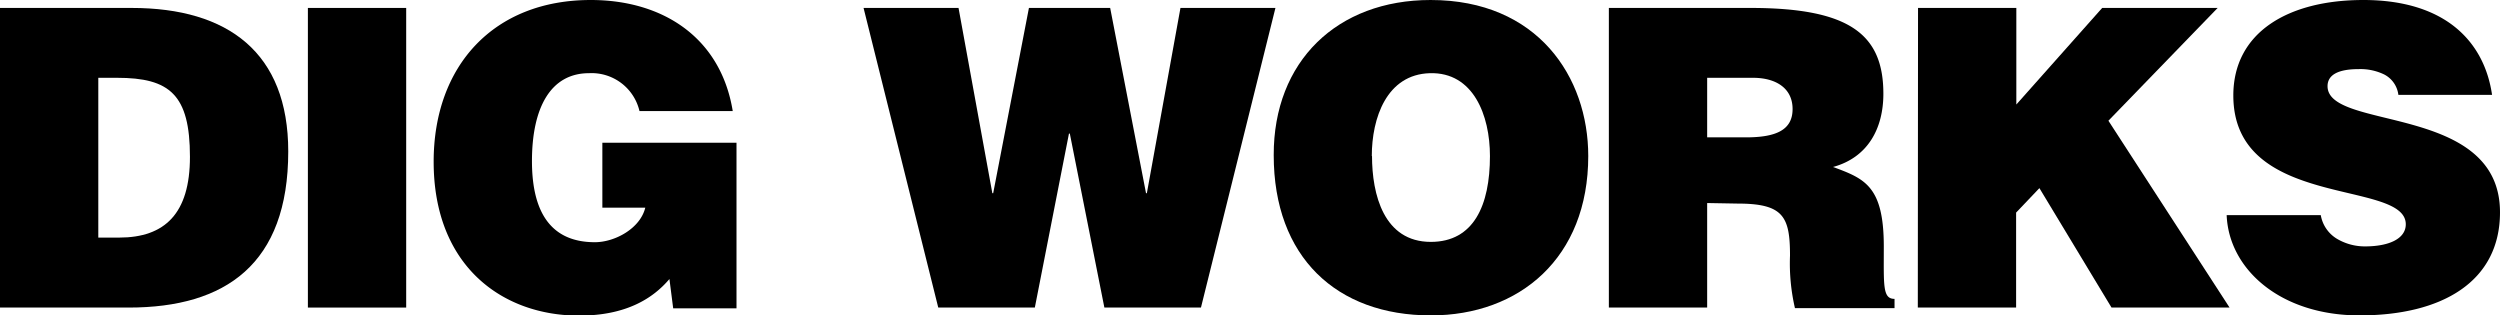
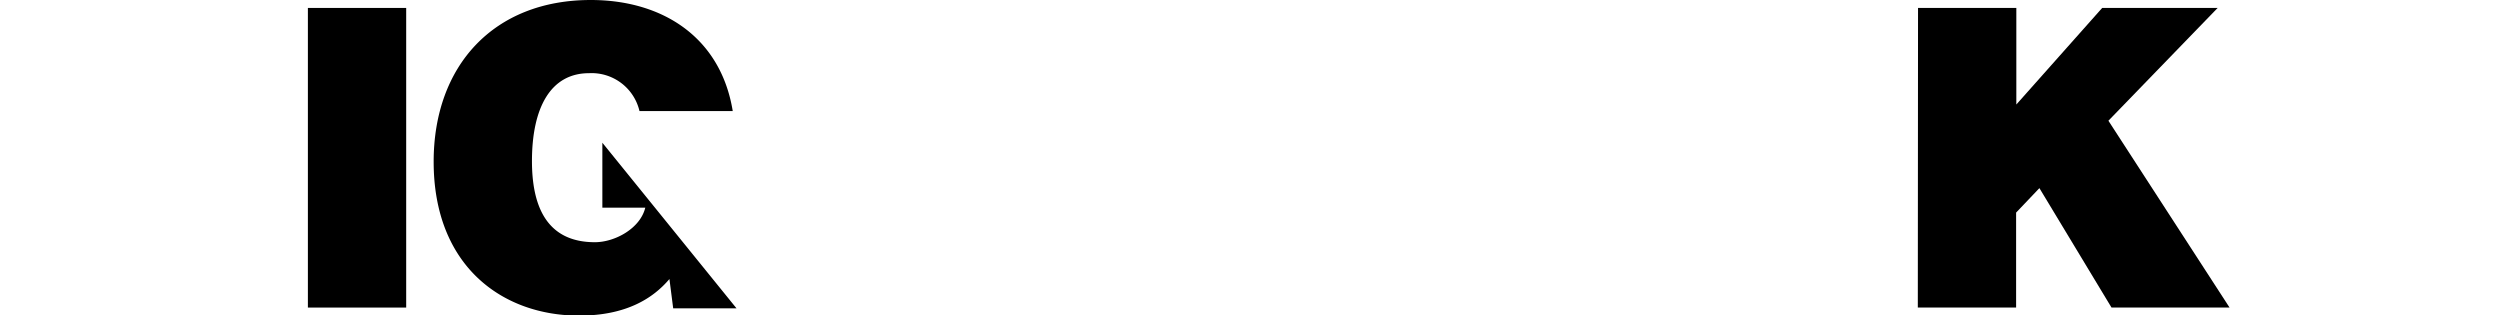
<svg xmlns="http://www.w3.org/2000/svg" width="232.96" height="29.39" viewBox="0 0 232.96 29.39">
  <g id="レイヤー_2" data-name="レイヤー 2">
    <g id="Grid">
-       <path d="M0,28.66V.74H12.27c9,0,14.59,4.18,14.59,13.37C26.86,24.62,21,28.66,12,28.66Zm9.16-6.52H11.1c4.27,0,6.6-2.25,6.6-7.52,0-5.82-1.9-7.37-6.79-7.37H9.16Z" />
      <path d="M28.69,28.66V.74h9.16V28.66Z" />
-       <path d="M68.63,28.73h-5.9L62.38,26c-1.51,1.78-4,3.41-8.42,3.41-7.14,0-13.55-4.61-13.55-14.34C40.41,6.13,46,0,55.05,0c6.71,0,12.11,3.49,13.23,10.35H59.59a4.58,4.58,0,0,0-4.7-3.53c-3.61,0-5.32,3.26-5.32,8.19,0,4,1.24,7.56,5.86,7.56,1.87,0,4.23-1.28,4.7-3.22h-4V13.3H68.63Z" />
-       <path d="M106.79,18h.08L110,.74h8.85l-6.94,27.92h-9L99.69,12.45h-.08L96.43,28.66h-9L80.47.74h8.85L92.47,18h.08L95.88.74h7.57Z" />
-       <path d="M148,14.54c0,9.5-6.41,14.85-14.67,14.85-8.78,0-14.64-5.43-14.64-14.93C118.67,5.7,124.61,0,133.31,0,143.28,0,148,7.17,148,14.54Zm-20.15,0c0,3.57,1.09,8,5.48,8,4,0,5.51-3.41,5.51-8,0-3.8-1.55-7.83-5.59-7.72S127.83,11,127.83,14.54Z" />
-       <path d="M159.08,18.92v9.74h-9.16V.74h13.2c9.32,0,12.38,2.52,12.38,8,0,3.21-1.43,5.93-4.69,6.82,2.95,1.09,4.73,1.78,4.73,7.41,0,3.64-.12,4.88,1,4.88v.86h-9.28a18.47,18.47,0,0,1-.46-4.89c0-3.65-.62-4.85-4.89-4.85Zm0-6.12h3.61c2.84,0,4.35-.7,4.35-2.64s-1.55-2.91-3.69-2.91h-4.27Z" />
+       <path d="M68.63,28.73h-5.9L62.38,26c-1.51,1.78-4,3.41-8.42,3.41-7.14,0-13.55-4.61-13.55-14.34C40.41,6.13,46,0,55.05,0c6.71,0,12.11,3.49,13.23,10.35H59.59a4.58,4.58,0,0,0-4.7-3.53c-3.61,0-5.32,3.26-5.32,8.19,0,4,1.24,7.56,5.86,7.56,1.87,0,4.23-1.28,4.7-3.22h-4V13.3Z" />
      <path d="M178.73.74h9.16v9l8-9h10.76L196.47,11.25l11.29,17.41h-11l-6.72-11.13-2.17,2.28v8.85h-9.16Z" />
-       <path d="M223.49,8.84a2.47,2.47,0,0,0-1.32-1.9,5.08,5.08,0,0,0-2.37-.5c-2,0-2.91.58-2.91,1.59,0,4.18,16.07,1.59,16.07,11.75,0,6.47-5.4,9.61-13.09,9.61-7.37,0-12.18-4.3-12.38-9.34h8.77a3.2,3.2,0,0,0,1.52,2.21,5.09,5.09,0,0,0,2.6.7c2.29,0,3.8-.74,3.8-2.06,0-4.23-16.07-1.32-16.07-12C208.11,3,213.24,0,220.22,0c7.77,0,11.3,4,12,8.84Z" />
    </g>
  </g>
</svg>